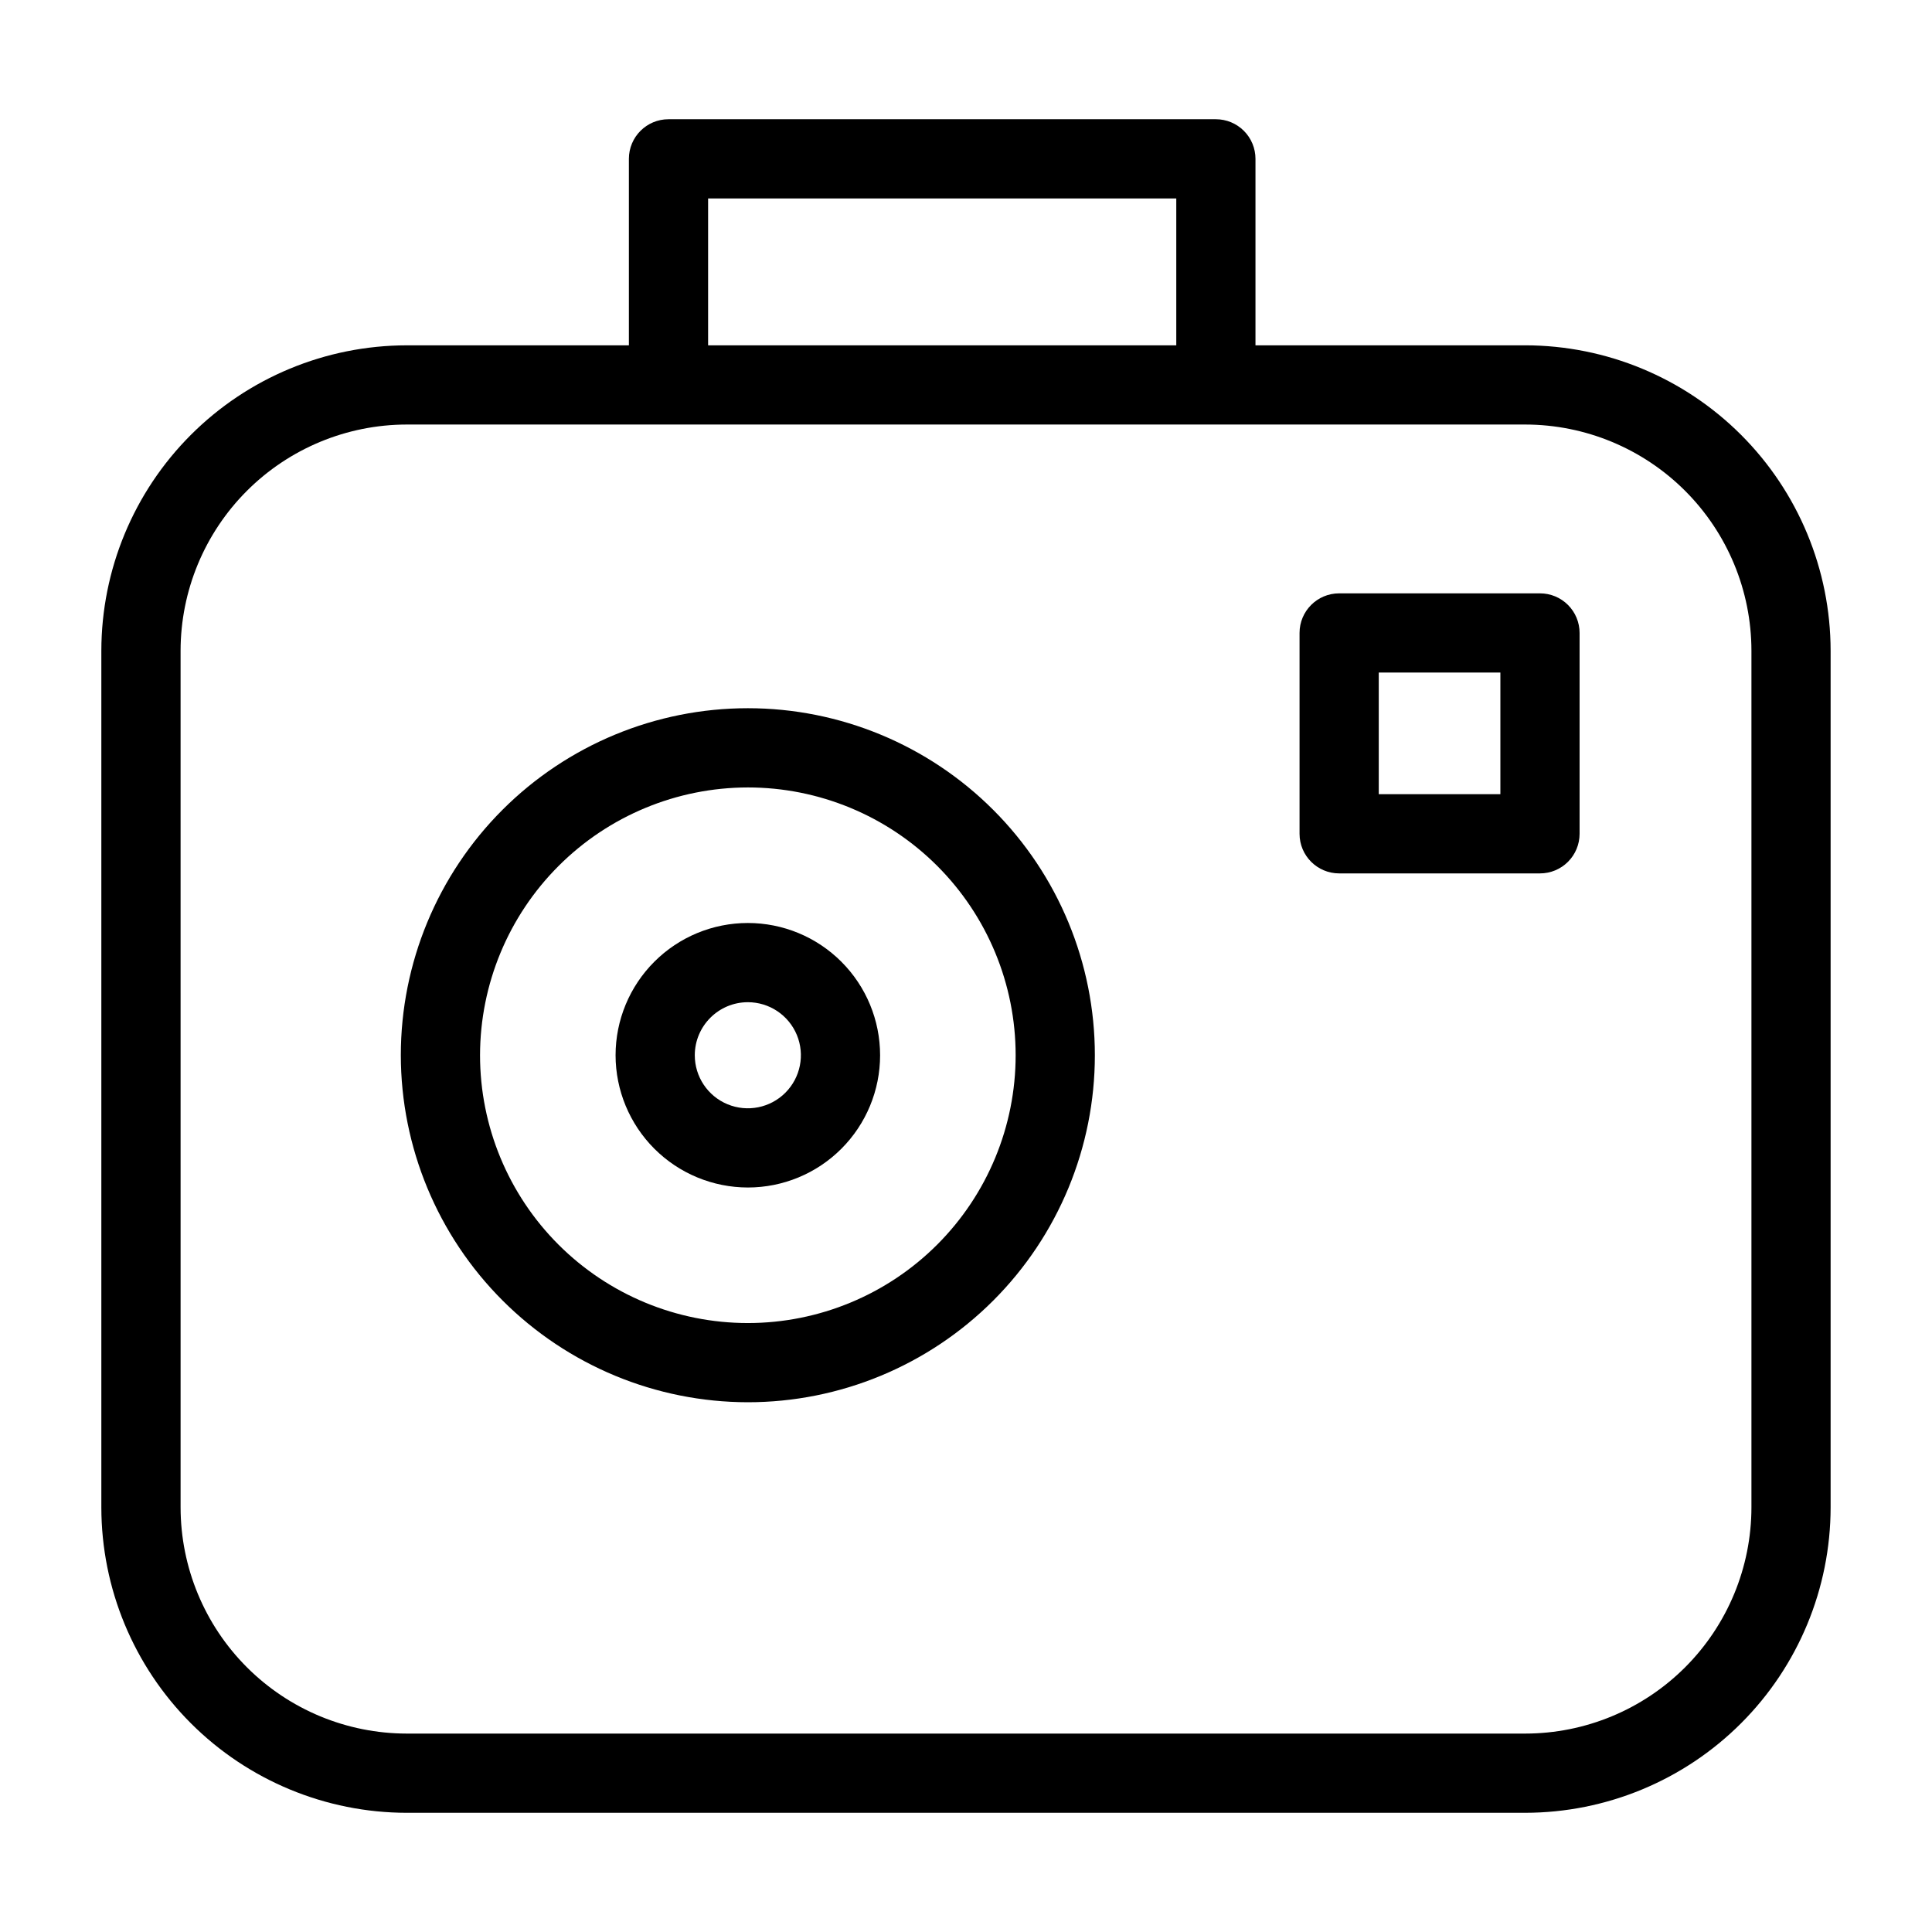
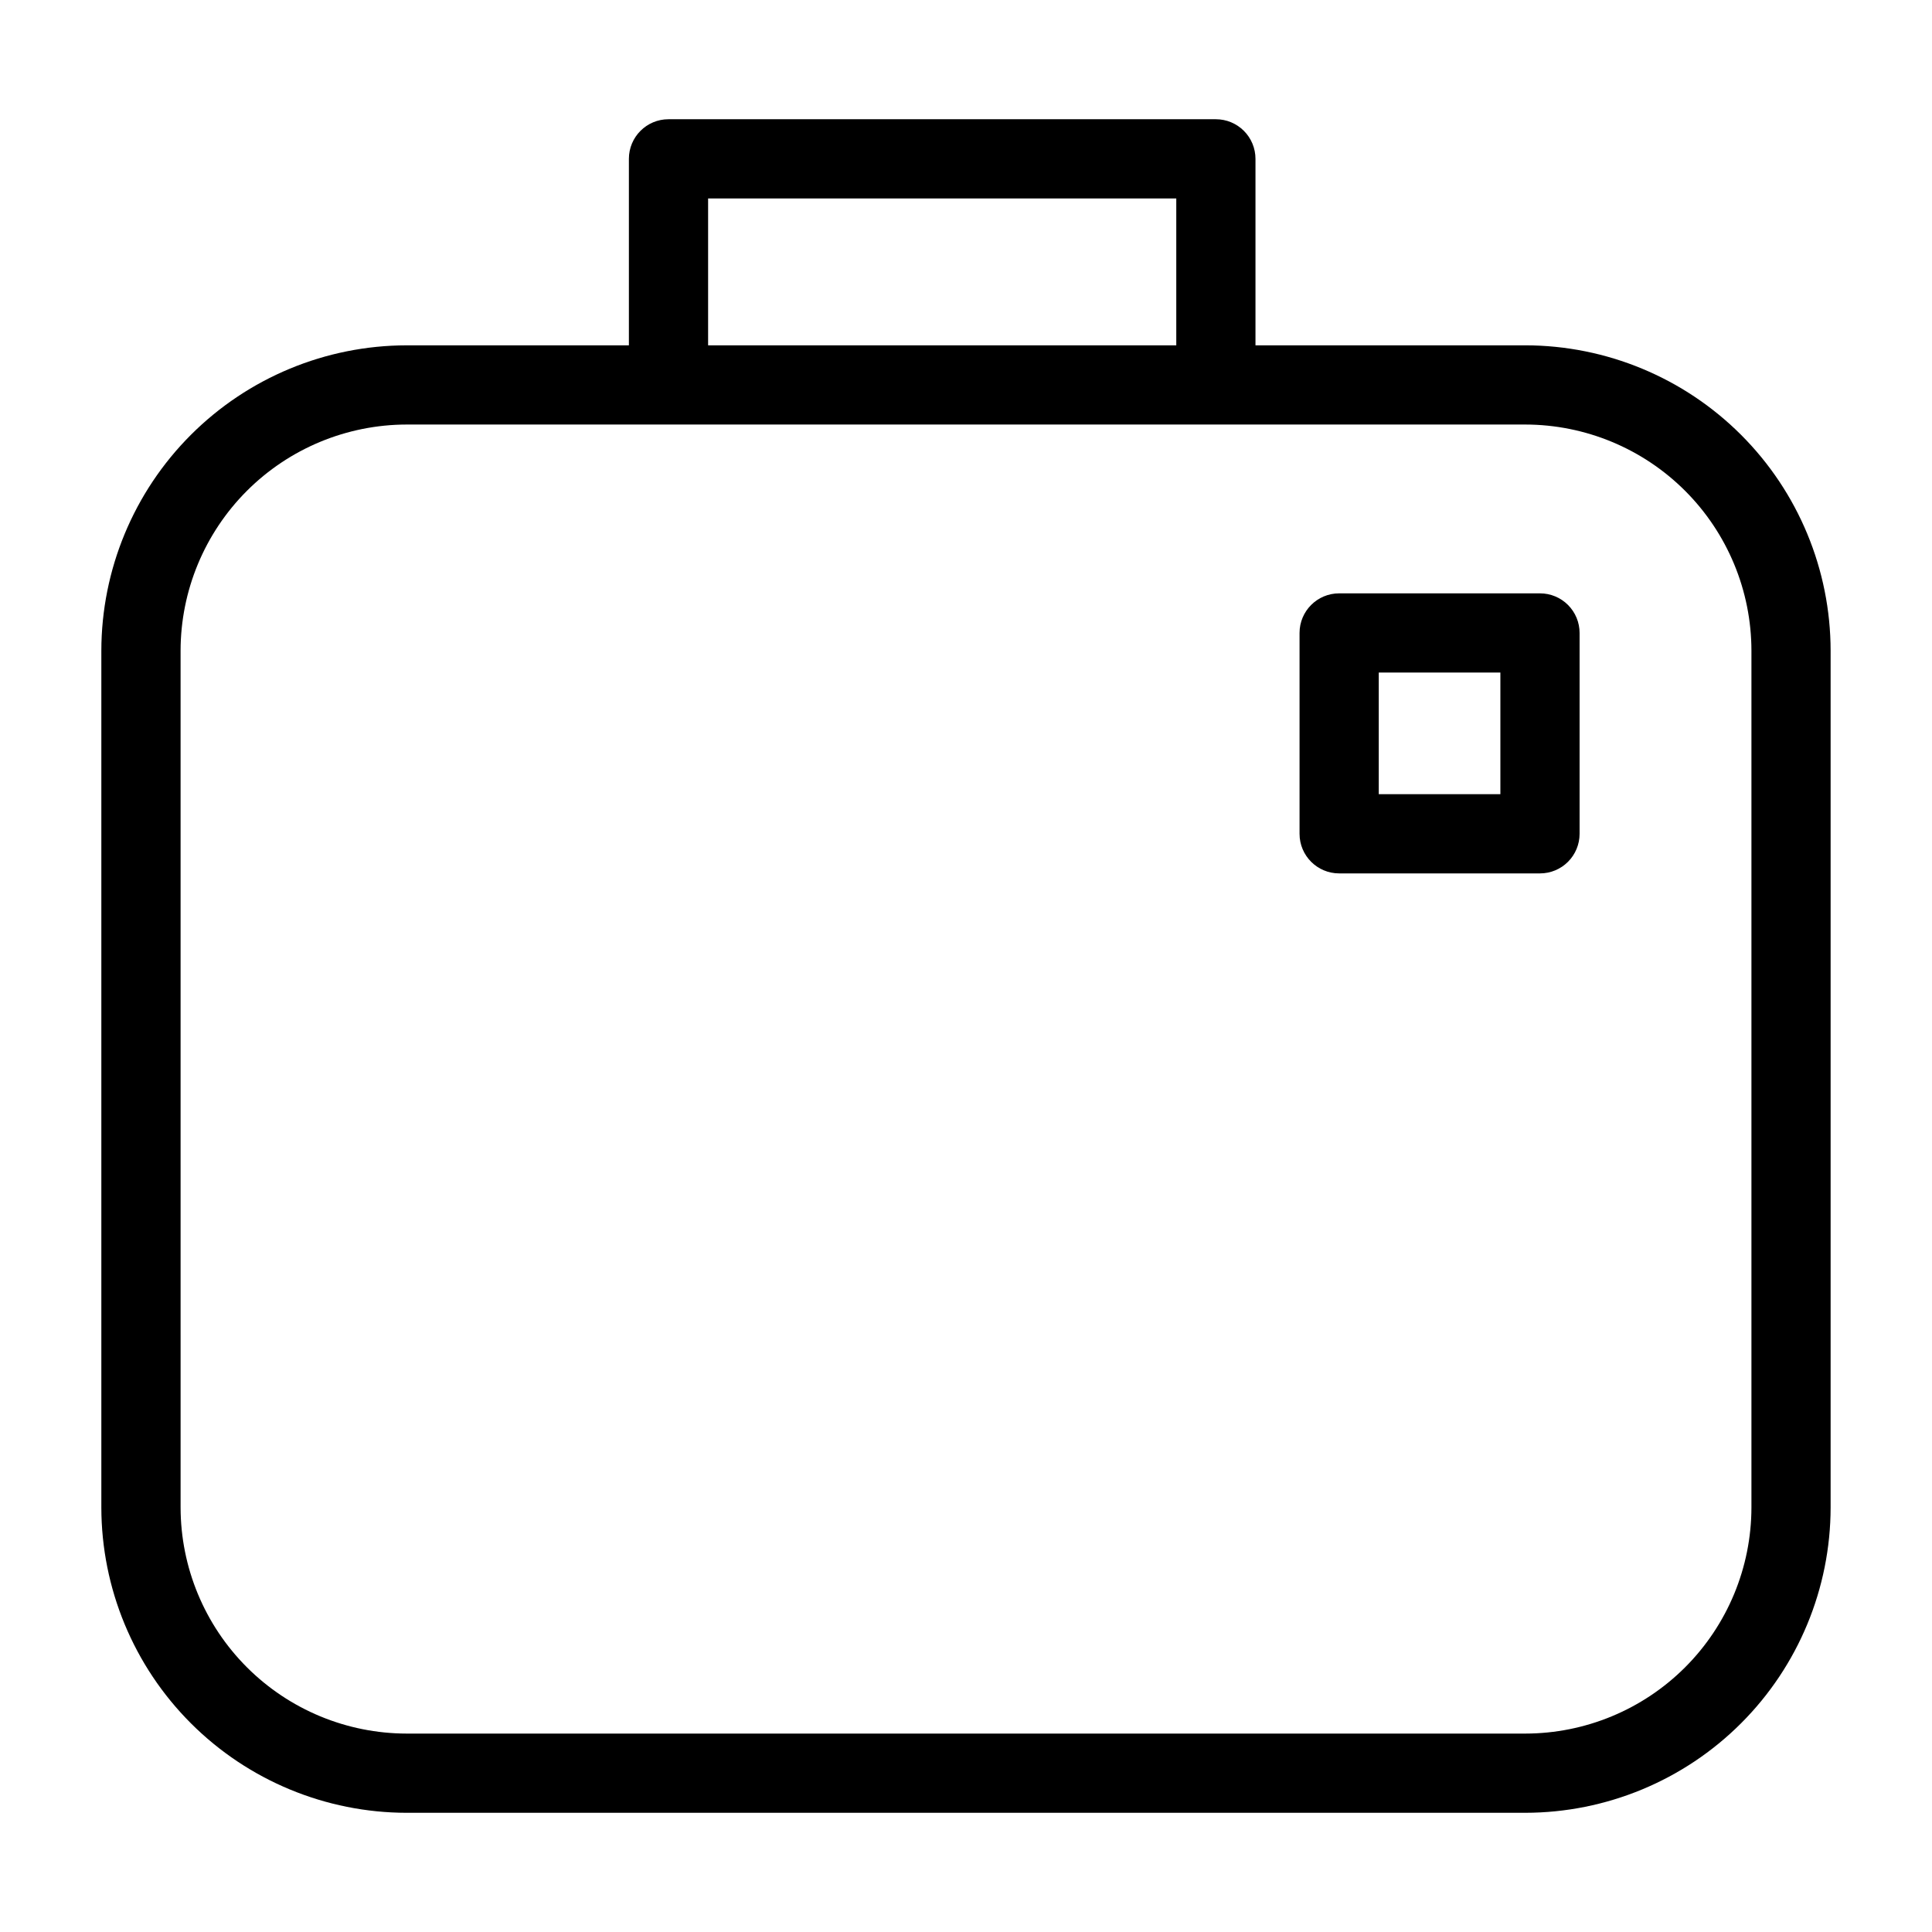
<svg xmlns="http://www.w3.org/2000/svg" fill="#000000" width="800px" height="800px" version="1.1" viewBox="144 144 512 512">
  <g>
    <path d="m251.78 624.41h296.43c21.453-0.023 42.023-8.555 57.195-23.727 15.172-15.172 23.703-35.742 23.727-57.195v-227.05c-0.023-21.453-8.555-42.023-23.727-57.195s-35.742-23.707-57.195-23.73h-71.496v-49.418c0-2.785-1.105-5.453-3.074-7.422s-4.637-3.074-7.422-3.074h-145.06c-5.797 0-10.496 4.699-10.496 10.496v49.422h-58.883c-21.453 0.023-42.023 8.555-57.195 23.727-15.172 15.172-23.703 35.742-23.727 57.195v227.05c0.023 21.453 8.555 42.023 23.727 57.195 15.172 15.172 35.742 23.703 57.195 23.727zm79.875-427.82h124.07v38.926h-124.07zm-139.8 119.85c0.02-15.891 6.34-31.121 17.574-42.359 11.234-11.234 26.469-17.555 42.359-17.574h296.43c15.887 0.02 31.121 6.34 42.359 17.574 11.234 11.238 17.555 26.469 17.57 42.359v227.05c-0.016 15.891-6.336 31.121-17.57 42.359-11.238 11.234-26.473 17.555-42.359 17.57h-296.43c-15.887-0.016-31.121-6.336-42.355-17.57-11.238-11.238-17.559-26.469-17.574-42.359z" />
-     <path d="m342.18 515.61c24.391 0 47.781-9.688 65.031-26.934 17.246-17.246 26.938-40.637 26.938-65.027s-9.688-47.781-26.934-65.027-40.637-26.938-65.027-26.938-47.785 9.688-65.031 26.934-26.934 40.641-26.934 65.031c0.027 24.379 9.723 47.754 26.965 64.992 17.238 17.242 40.609 26.941 64.992 26.969zm0-162.93c18.824 0 36.875 7.473 50.188 20.785 13.309 13.309 20.789 31.359 20.789 50.184 0 18.82-7.477 36.875-20.785 50.184-13.309 13.312-31.363 20.789-50.184 20.789-18.824 0-36.875-7.477-50.188-20.785-13.309-13.309-20.785-31.363-20.785-50.184 0.02-18.816 7.504-36.855 20.809-50.16 13.301-13.305 31.34-20.789 50.156-20.812z" />
-     <path d="m342.18 458.7c9.297 0.004 18.211-3.688 24.785-10.262s10.27-15.488 10.27-24.785c0-9.293-3.691-18.211-10.266-24.785-6.57-6.574-15.488-10.266-24.781-10.266-9.297 0-18.215 3.691-24.785 10.266-6.574 6.57-10.27 15.488-10.27 24.785 0.012 9.289 3.707 18.199 10.277 24.77 6.57 6.57 15.477 10.266 24.77 10.277zm0-49.109v0.004c5.688-0.004 10.812 3.422 12.992 8.672 2.176 5.254 0.977 11.301-3.047 15.324-4.019 4.019-10.066 5.223-15.32 3.051-5.254-2.176-8.68-7.305-8.68-12.988 0.012-7.758 6.297-14.047 14.055-14.059z" />
    <path d="m498.89 375.46h53.227c2.781 0 5.453-1.105 7.418-3.074 1.969-1.969 3.074-4.641 3.074-7.422v-53.223c0-2.785-1.105-5.453-3.074-7.422-1.965-1.969-4.637-3.074-7.418-3.074h-53.227c-5.797 0-10.496 4.699-10.496 10.496v53.223c0 5.797 4.699 10.496 10.496 10.496zm10.496-53.223h32.23v32.23h-32.23z" />
  </g>
</svg>